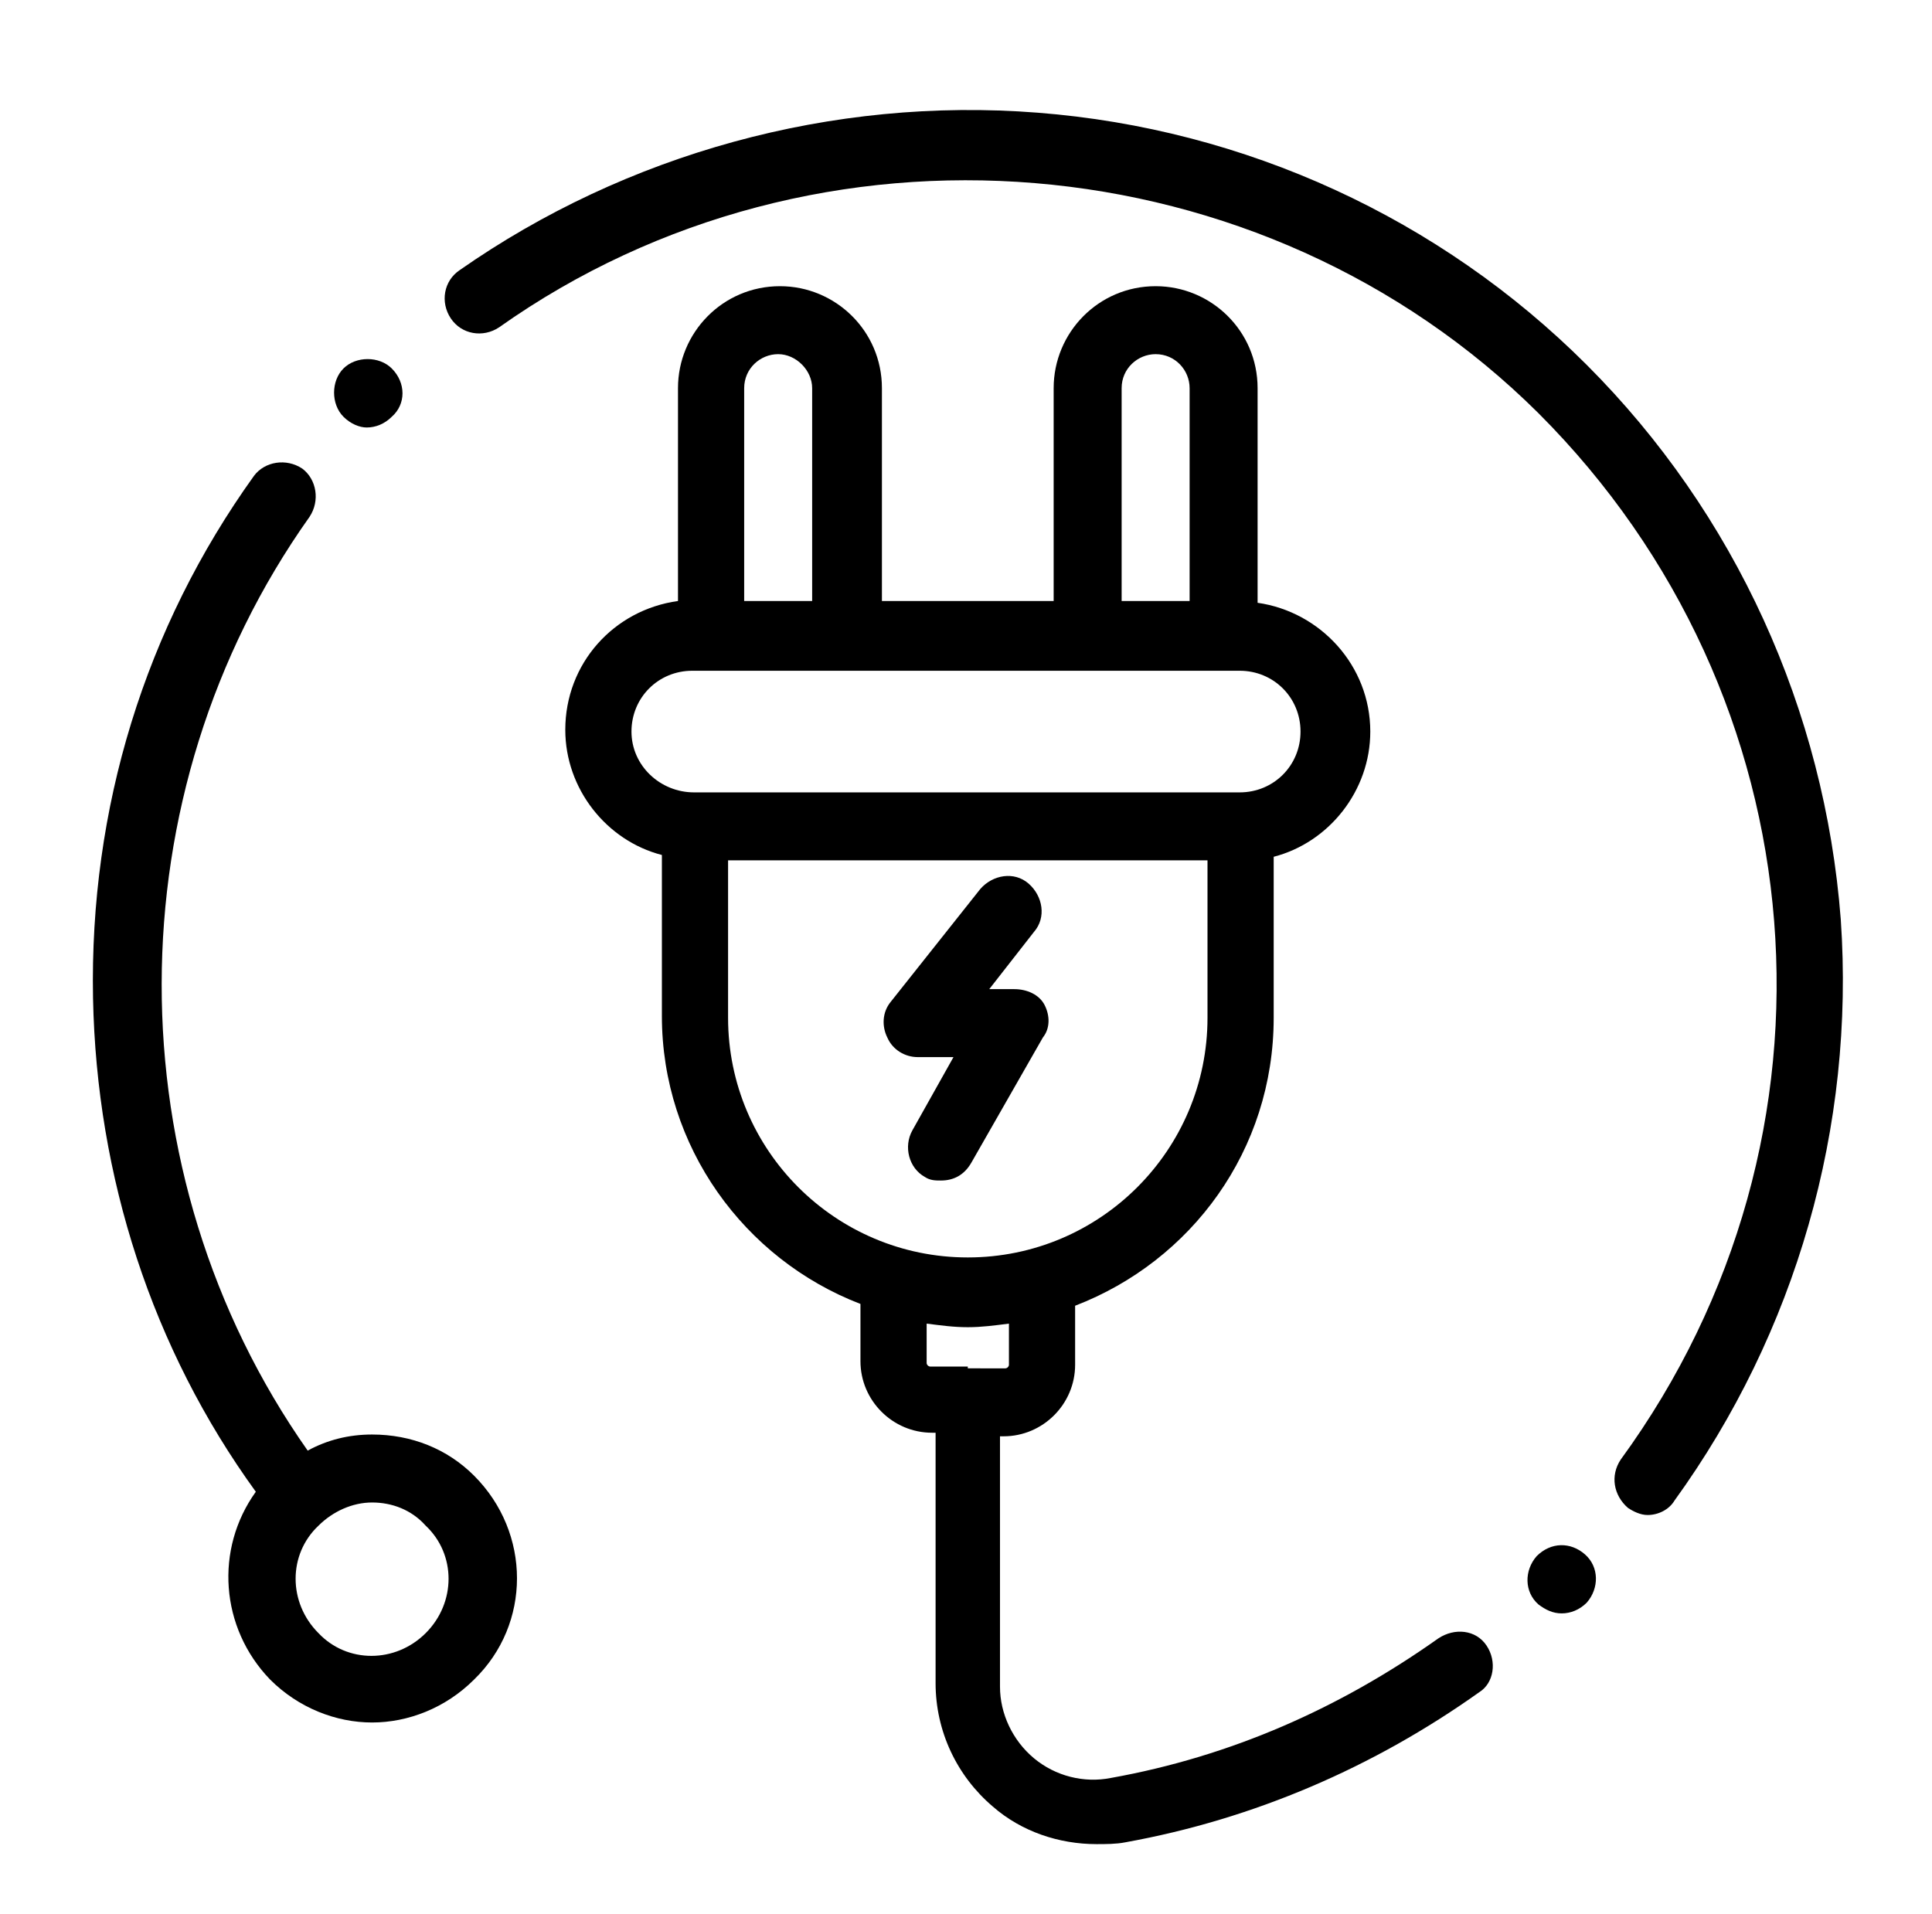
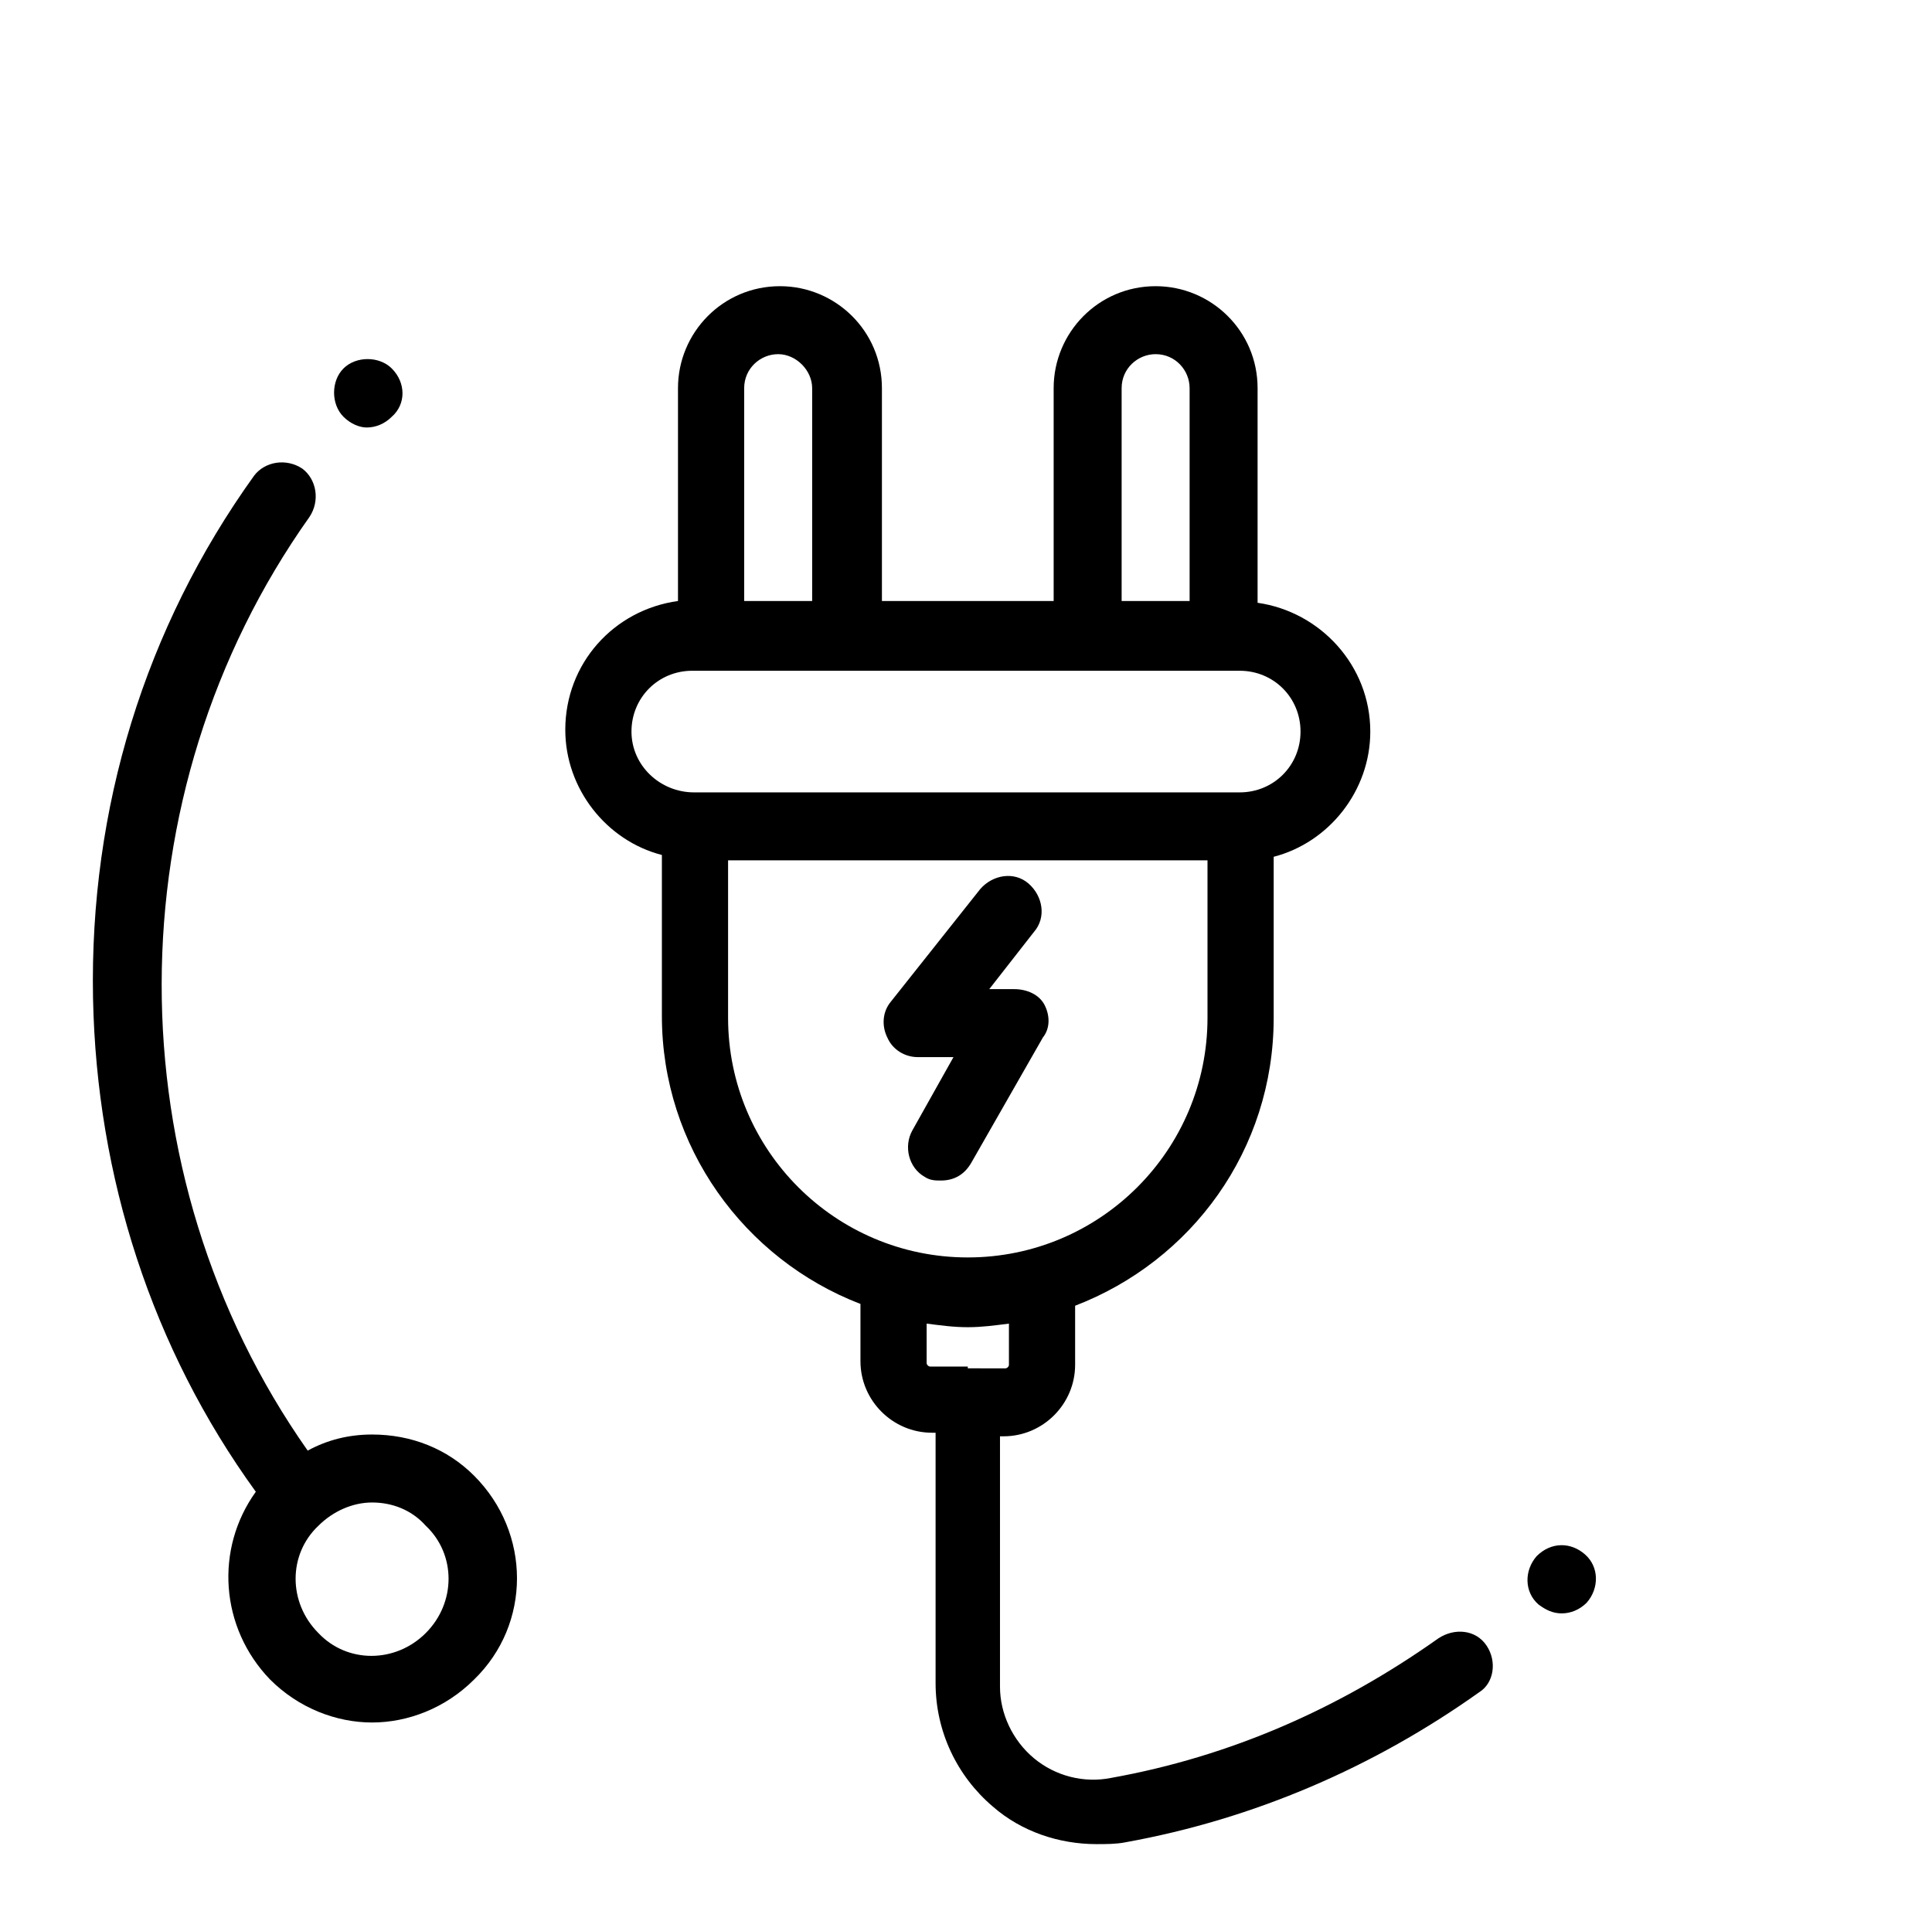
<svg xmlns="http://www.w3.org/2000/svg" version="1.1" id="Calque_1" x="0px" y="0px" viewBox="0 0 108 107" style="enable-background:new 0 0 108 107;" xml:space="preserve">
  <g>
    <g>
      <path d="M26.5,82.5C25,81,23,80.2,20.8,80.2c-1.3,0-2.5,0.3-3.6,0.9C6.3,65.6,6.3,44.4,17.3,28.9c0.6-0.9,0.4-2.1-0.4-2.7    c-0.9-0.6-2.1-0.4-2.7,0.4c-6.1,8.5-9.2,18.6-9,29.2c0.2,10,3.3,19.6,9.1,27.6c-2.3,3.2-2,7.6,0.8,10.5c1.6,1.6,3.7,2.4,5.7,2.4    s4.1-0.8,5.7-2.4C29.7,90.8,29.7,85.7,26.5,82.5z M23.8,91.3c-1.7,1.7-4.4,1.7-6,0c-1.7-1.7-1.7-4.4,0-6c0.8-0.8,1.9-1.3,3-1.3    s2.2,0.4,3,1.3C25.5,86.9,25.5,89.6,23.8,91.3z" />
    </g>
  </g>
  <g>
    <g>
      <path d="M83.1,92c-0.6-0.9-1.8-1-2.7-0.4c-5.5,3.9-11.6,6.6-18.3,7.8c-1.5,0.3-3.1-0.1-4.3-1.1c-1.2-1-1.9-2.5-1.9-4v-14h0.2    c2.2,0,4-1.8,4-4V73c6.5-2.5,11.1-8.7,11.1-16.1v-9c3.1-0.8,5.4-3.7,5.4-7c0-3.7-2.8-6.7-6.3-7.2V21.7c0-3.2-2.6-5.7-5.7-5.7    c-3.2,0-5.7,2.6-5.7,5.7v11.9h-9.6V21.7c0-3.2-2.6-5.7-5.7-5.7c-3.2,0-5.7,2.6-5.7,5.7v11.9c-3.6,0.5-6.3,3.5-6.3,7.2    c0,3.3,2.3,6.2,5.4,7v9c0,7.3,4.6,13.6,11.1,16.1v3.2c0,2.2,1.8,4,4,4h0.2v14c0,2.7,1.2,5.2,3.2,6.9c1.6,1.4,3.7,2.1,5.8,2.1    c0.5,0,1.1,0,1.6-0.1c7.2-1.3,13.9-4.2,19.8-8.4C83.5,94.1,83.7,92.9,83.1,92z M62.7,21.7c0-1.1,0.9-1.9,1.9-1.9    c1.1,0,1.9,0.9,1.9,1.9v11.9h-3.8V21.7z M41.6,21.7c0-1.1,0.9-1.9,1.9-1.9s1.9,0.9,1.9,1.9v11.9h-3.8V21.7z M35.3,40.9    c0-1.9,1.5-3.4,3.4-3.4h30.6c1.9,0,3.4,1.5,3.4,3.4s-1.5,3.4-3.4,3.4H38.8C36.9,44.3,35.3,42.8,35.3,40.9z M40.7,56.9v-8.8h26.8    v8.8c0,7.4-6,13.4-13.4,13.4S40.7,64.3,40.7,56.9z M54.1,76.4C54.1,76.4,54.1,76.4,54.1,76.4C54.1,76.4,54.1,76.4,54.1,76.4H52    c-0.1,0-0.2-0.1-0.2-0.2V74c0.8,0.1,1.5,0.2,2.3,0.2s1.5-0.1,2.3-0.2v2.3c0,0.1-0.1,0.2-0.2,0.2H54.1z" />
    </g>
  </g>
  <g>
    <g>
      <path d="M88.6,86.9c-0.8-0.7-1.9-0.7-2.7,0.1c0,0,0,0,0,0c-0.7,0.8-0.7,2,0.1,2.7c0.4,0.3,0.8,0.5,1.3,0.5c0.5,0,1-0.2,1.4-0.6    c0,0,0,0,0,0C89.4,88.8,89.4,87.6,88.6,86.9z" />
    </g>
  </g>
  <g>
    <g>
-       <path d="M102.9,51.4c-0.9-11.7-5.9-22.7-14.2-31C80.5,12.2,69.6,7.2,58,6.3C46.5,5.4,35,8.6,25.7,15.1c-0.9,0.6-1.1,1.8-0.5,2.7    c0.6,0.9,1.8,1.1,2.7,0.5C45.7,5.7,70.6,7.8,86,23.1c15.8,15.8,17.8,40.4,4.6,58.5c-0.6,0.9-0.4,2,0.4,2.7    c0.3,0.2,0.7,0.4,1.1,0.4c0.6,0,1.2-0.3,1.5-0.8C100.4,74.5,103.7,63,102.9,51.4z" />
-     </g>
+       </g>
  </g>
  <g>
    <g>
      <path d="M21.9,20.6c-0.7-0.7-2-0.7-2.7,0l0,0c-0.7,0.7-0.7,2,0,2.7c0.4,0.4,0.9,0.6,1.3,0.6c0.5,0,1-0.2,1.4-0.6l0,0    C22.7,22.6,22.7,21.4,21.9,20.6z" />
    </g>
  </g>
  <g>
    <g>
      <path d="M58.4,56.2c-0.3-0.6-1-0.9-1.7-0.9h-1.4l2.5-3.2c0.7-0.8,0.5-2-0.3-2.7c-0.8-0.7-2-0.5-2.7,0.3l-5,6.3    c-0.5,0.6-0.5,1.4-0.2,2c0.3,0.7,1,1.1,1.7,1.1h2l-2.3,4.1c-0.5,0.9-0.2,2.1,0.7,2.6c0.3,0.2,0.6,0.2,0.9,0.2c0.7,0,1.3-0.3,1.7-1    l4-7C58.7,57.5,58.7,56.8,58.4,56.2z" />
    </g>
  </g>
</svg>